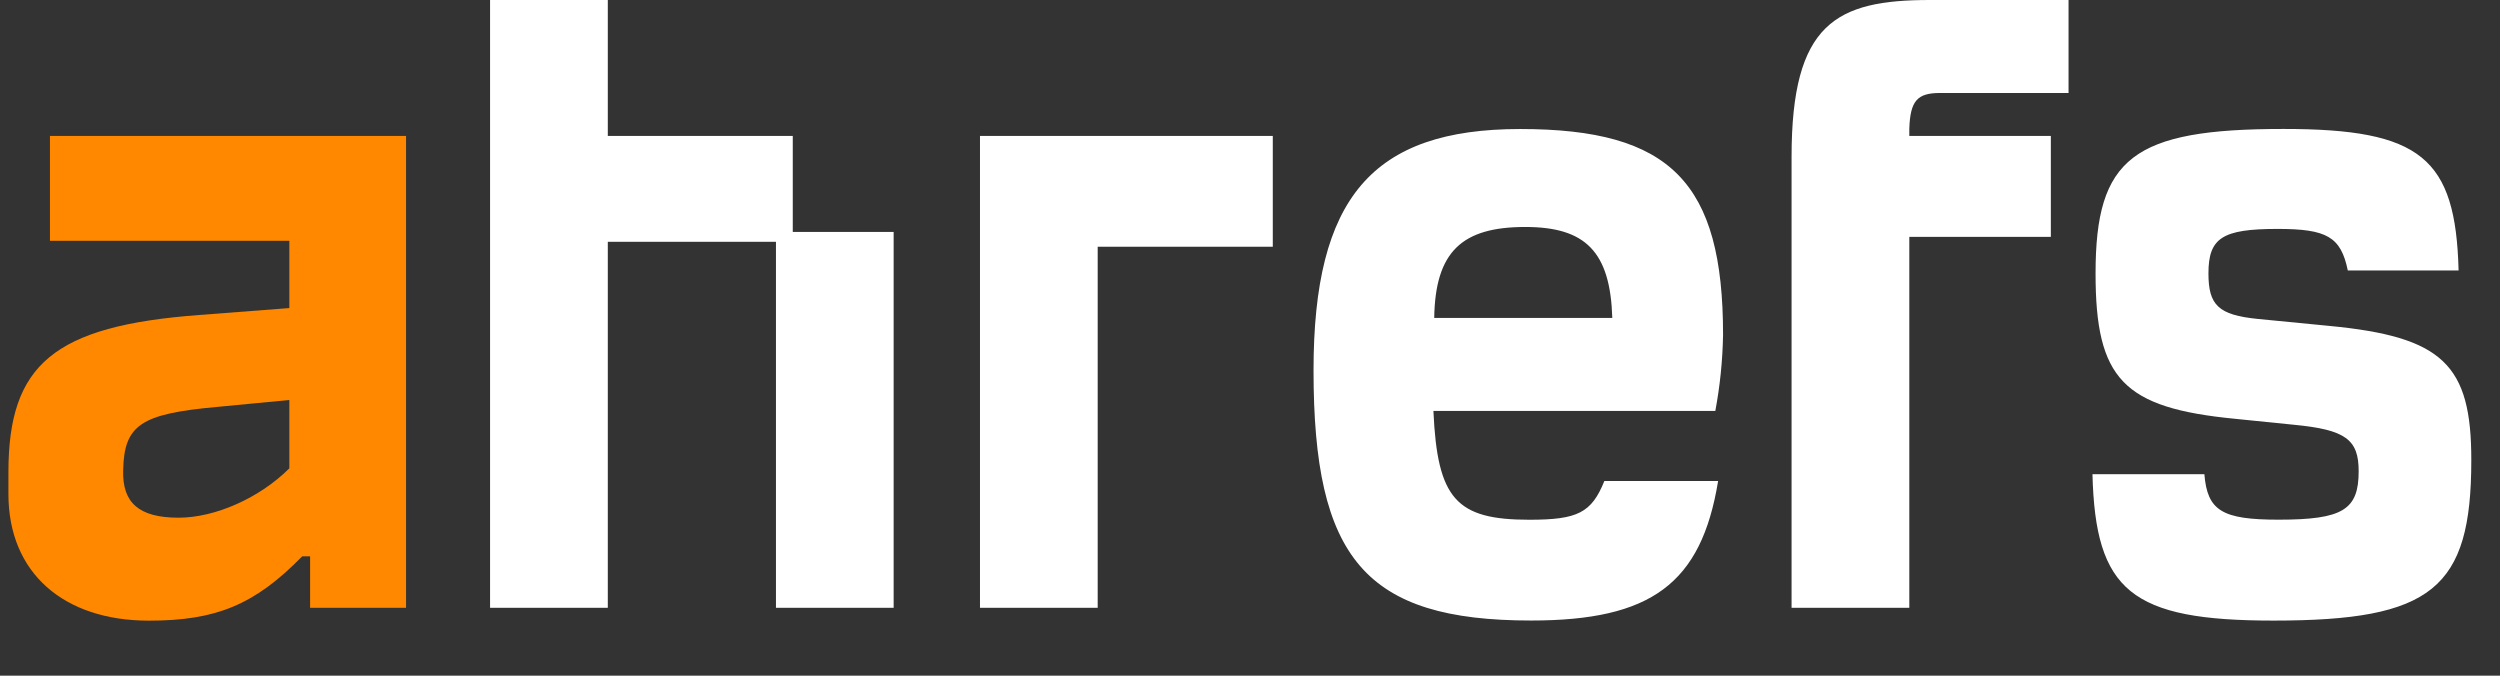
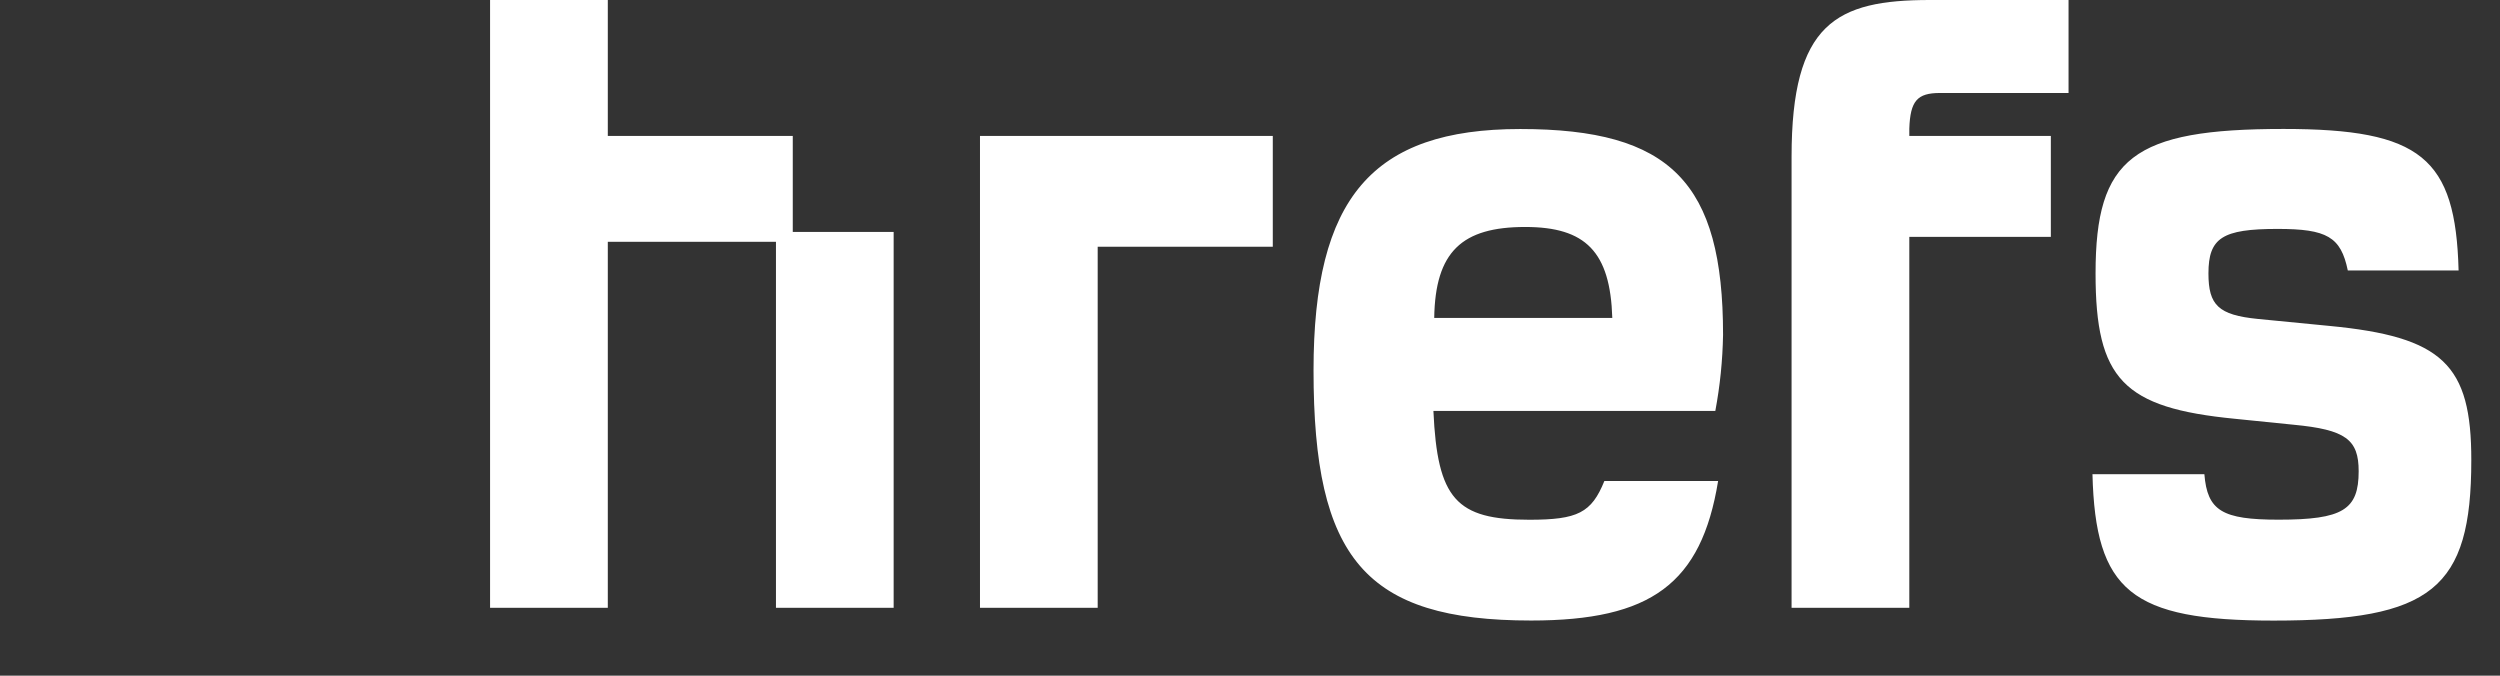
<svg xmlns="http://www.w3.org/2000/svg" width="148" height="40" viewBox="0 0 148 40" fill="none">
  <rect x="0" y="0" width="148" height="40" fill="#333333" stroke="none" />
-   <path d="M2.957 14.255H17.129V18.238L11.799 18.647C3.191 19.292 0.498 21.57 0.498 27.959V29.247C0.498 33.923 3.777 36.743 8.812 36.743C12.795 36.743 15.079 35.806 17.89 32.935H18.358V35.981H24.038V8.047H2.957V14.255ZM17.129 27.725C15.375 29.479 12.737 30.648 10.57 30.648C8.232 30.648 7.232 29.769 7.291 27.836C7.349 25.143 8.345 24.498 12.854 24.089L17.129 23.68V27.725Z" fill="#FF8800" />
  <path fill-rule="evenodd" clip-rule="evenodd" d="M35.982 8.049H46.932V13.729H52.904V35.981H45.937V14.316H35.982V35.981H29.012V-0H35.982V8.049ZM137.88 19.292L133.663 18.881C131.325 18.647 130.74 18.062 130.74 16.188C130.74 14.08 131.561 13.552 134.832 13.552C137.755 13.552 138.579 14.021 138.99 16.013H145.549C145.374 9.337 143.324 7.634 135.183 7.634C126.282 7.634 124.057 9.333 124.057 16.184C124.057 22.451 125.696 24.148 132.315 24.793L135.769 25.143C138.873 25.436 139.633 26.022 139.633 27.897C139.633 30.18 138.696 30.765 134.891 30.765C131.553 30.765 130.674 30.239 130.499 28.072H123.874C124.049 34.981 126.157 36.739 134.591 36.739C143.959 36.739 146.301 34.865 146.301 27.252C146.311 21.576 144.614 19.935 137.88 19.292ZM102.005 19.818C102.005 10.8 98.903 7.638 90 7.638C81.216 7.638 77.761 11.73 77.761 21.926C77.761 33.054 80.807 36.735 90.645 36.735C97.731 36.735 100.717 34.568 101.712 28.477H94.978C94.216 30.36 93.398 30.769 90.538 30.769C86.204 30.769 85.091 29.539 84.858 24.327H101.547C101.826 22.84 101.979 21.331 102.005 19.818ZM84.906 18.822C84.965 14.9 86.545 13.437 90.294 13.437C93.866 13.437 95.329 14.9 95.448 18.822H84.906ZM106.061 9.277V35.981H113.031V14.021H121.41V8.047H113.031V7.613C113.088 5.972 113.499 5.505 114.845 5.505H122.458V-8.10623e-06H114.257C108.696 -8.10623e-06 106.061 1.371 106.061 9.277ZM64.983 35.981H58.015V8.049H75.349V14.608H64.983V35.981Z" fill="white" />
</svg>